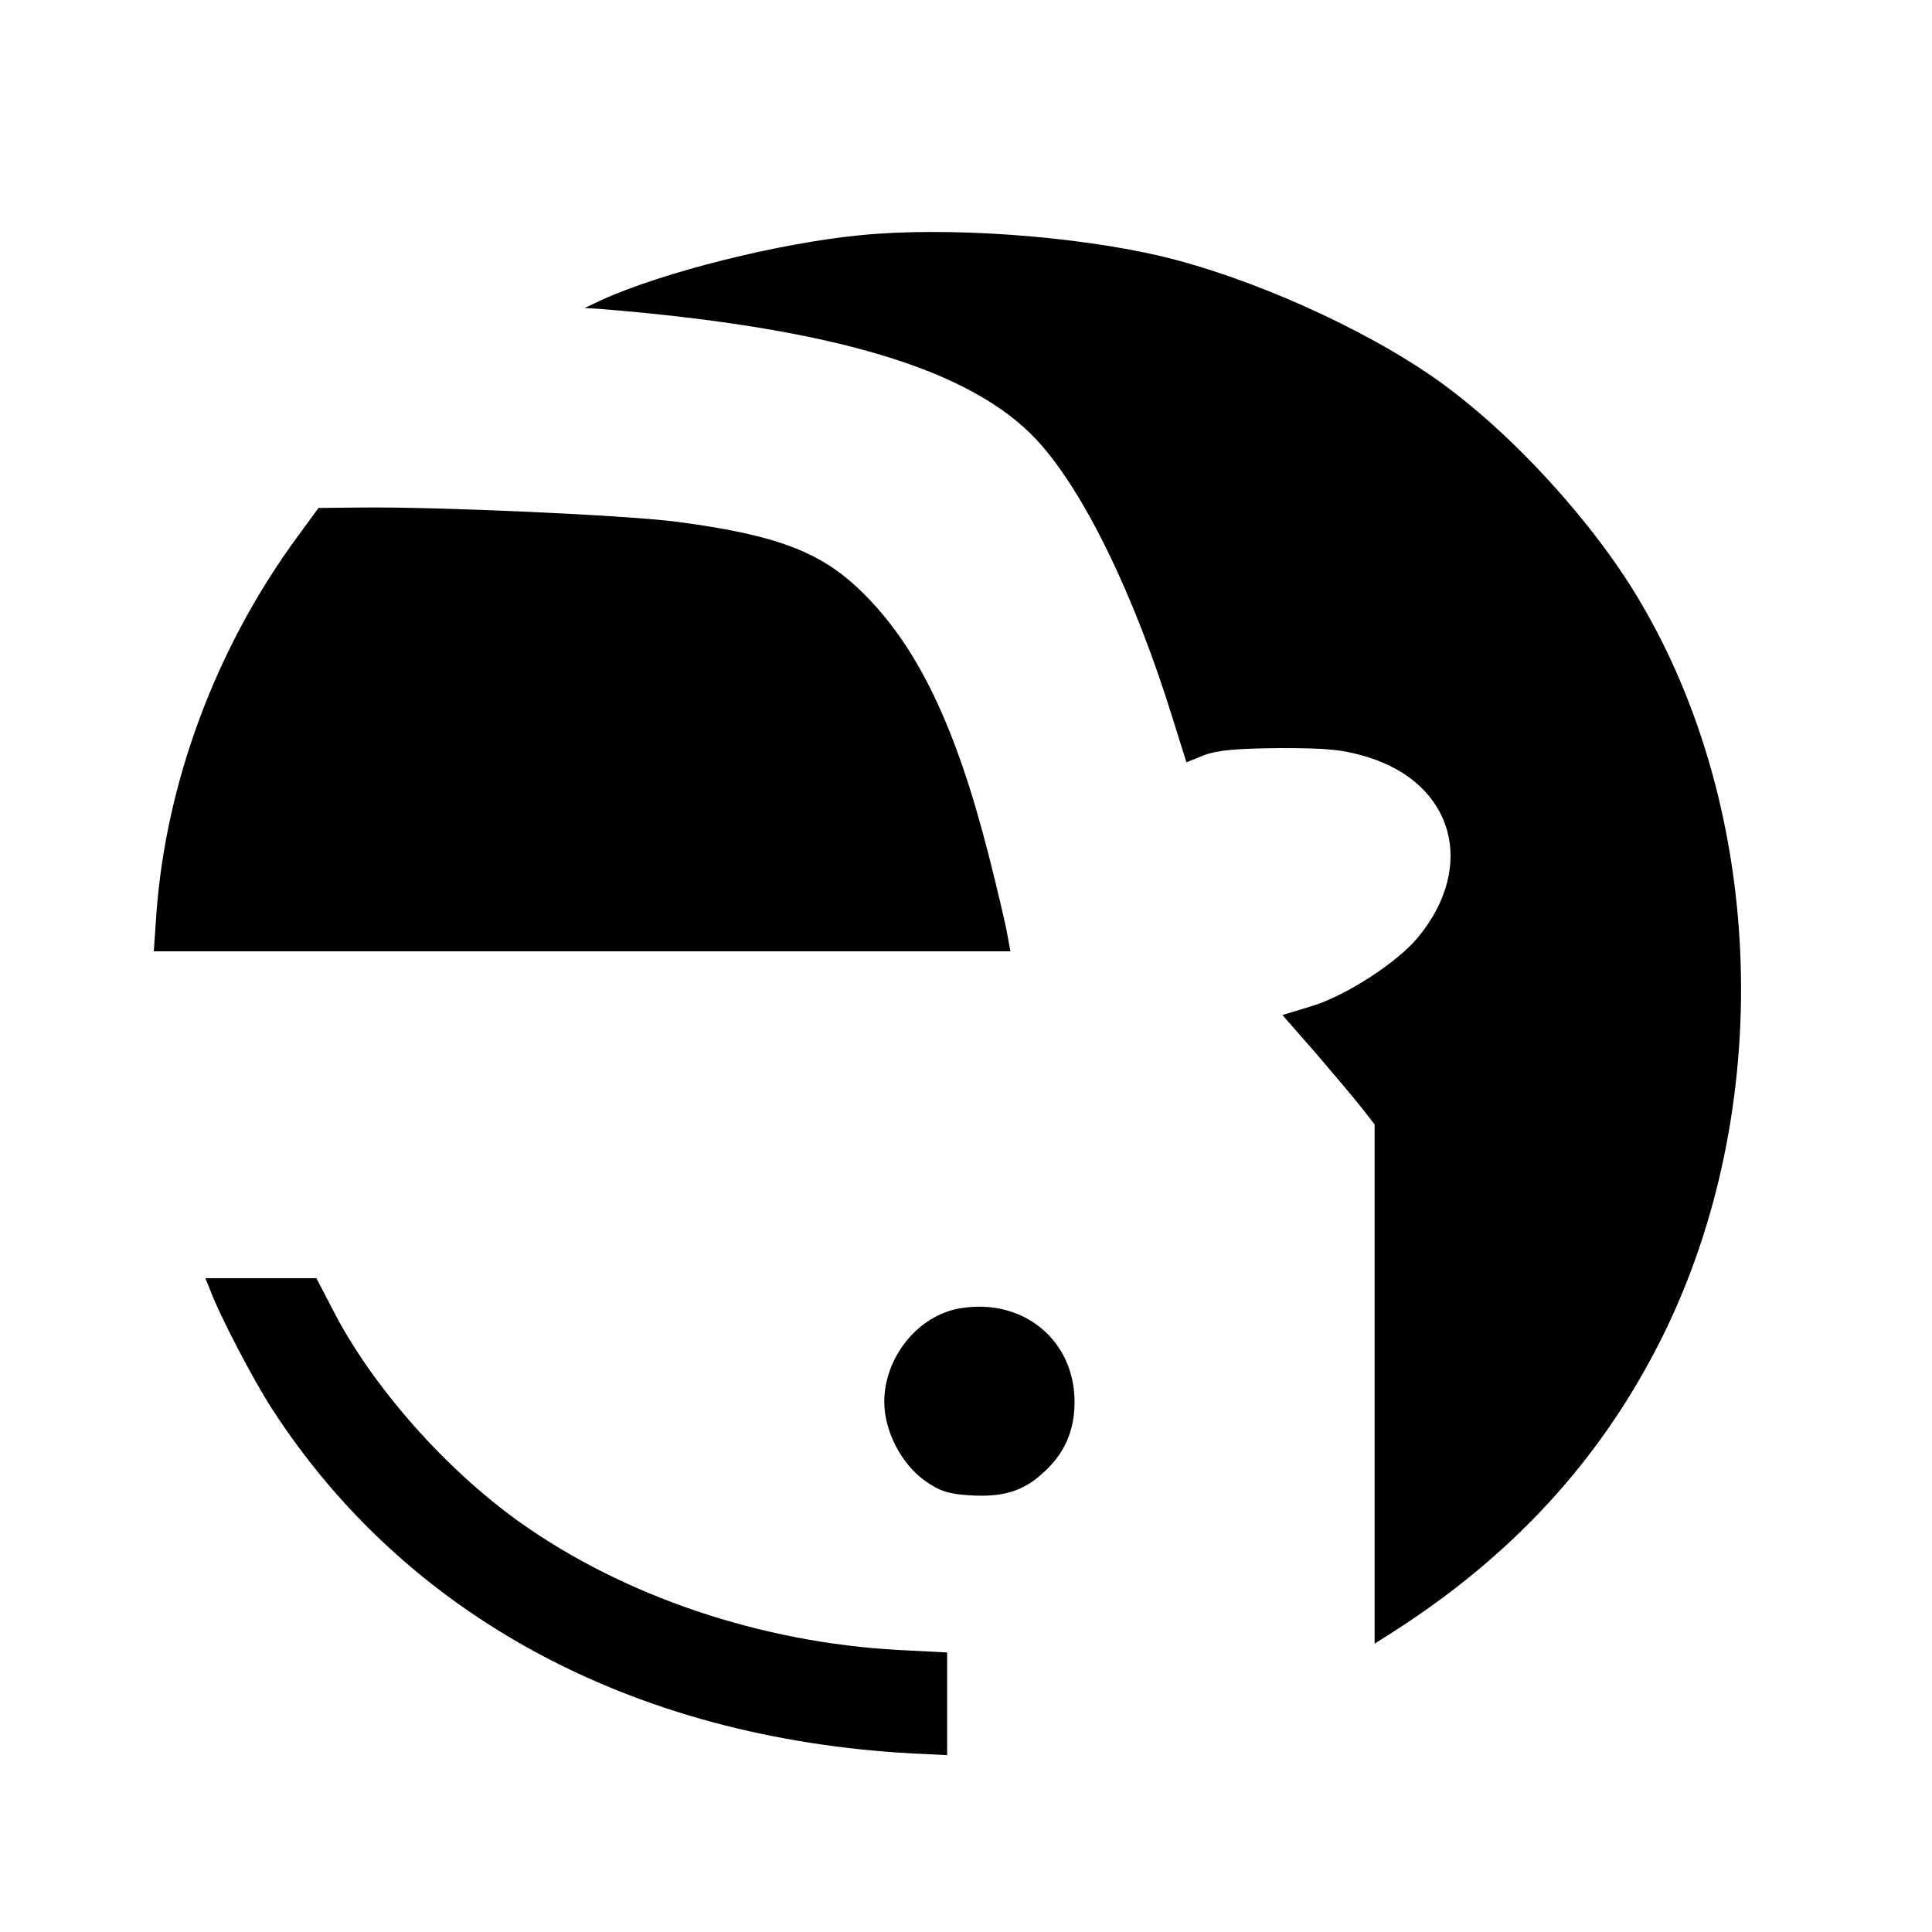
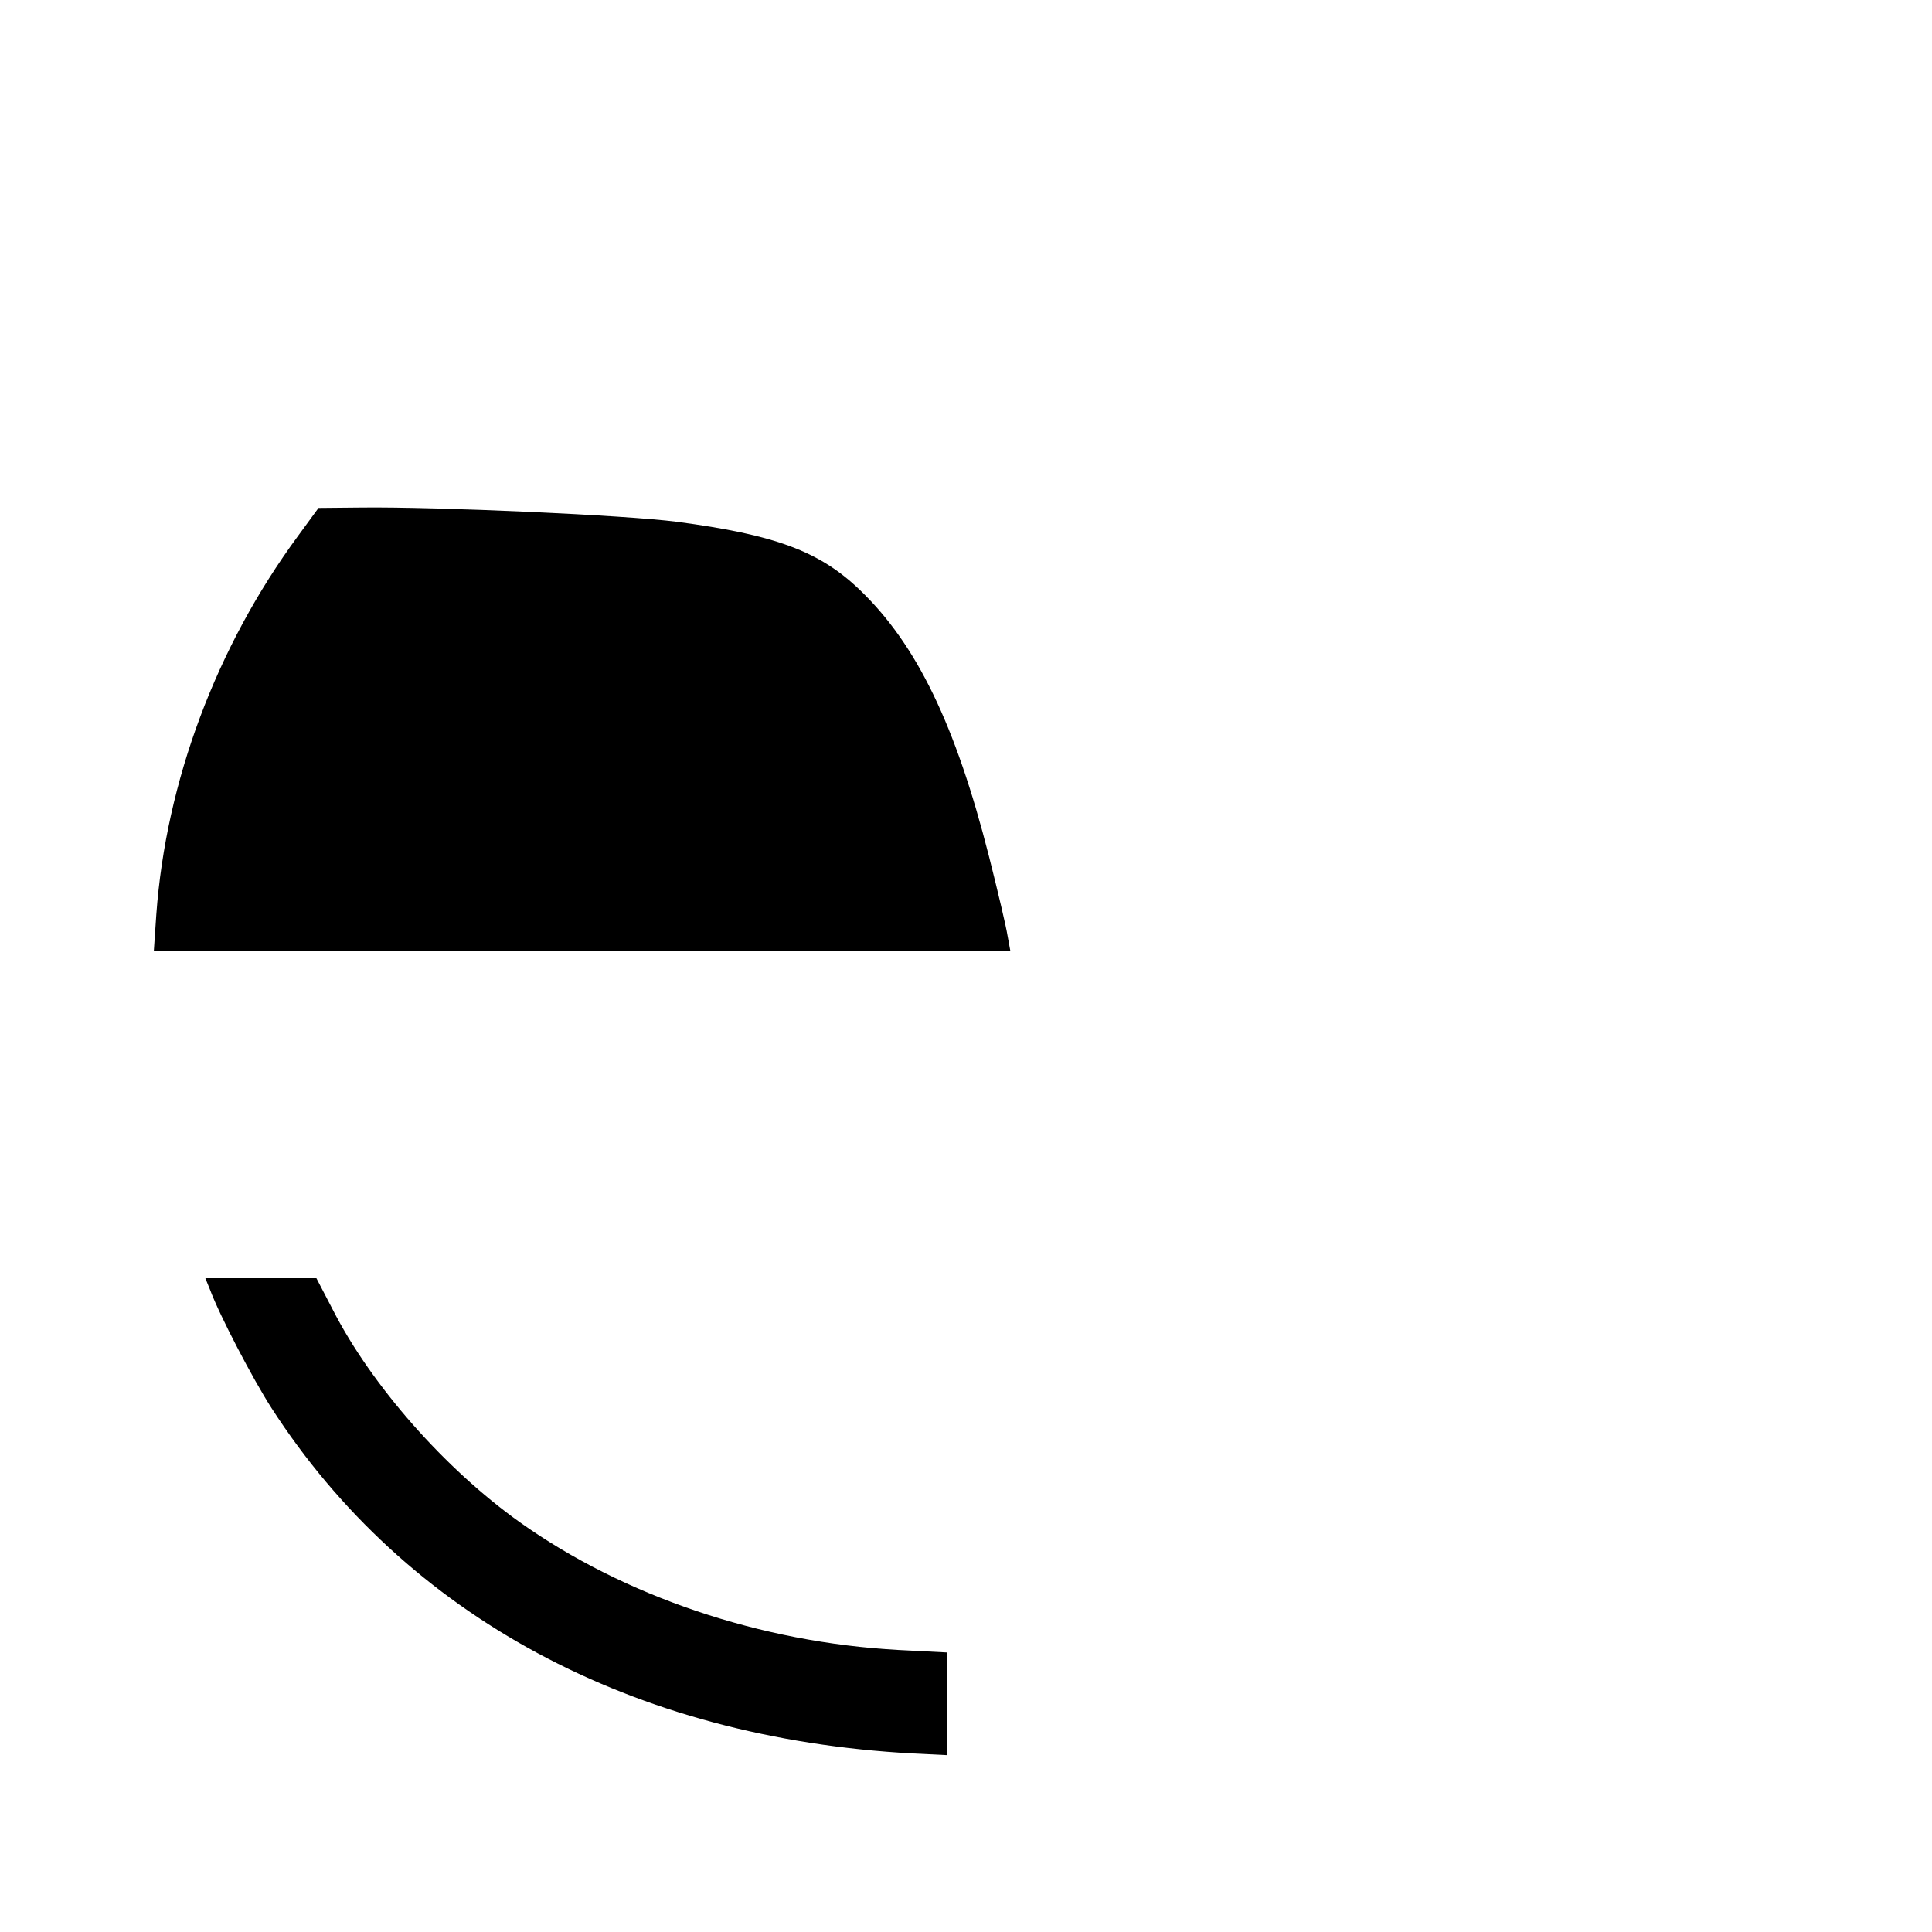
<svg xmlns="http://www.w3.org/2000/svg" version="1.0" width="461pt" height="461pt" viewBox="0 0 461 461" preserveAspectRatio="xMidYMid meet">
  <g transform="translate(0,461) scale(0.1,-0.1)" fill="#000000" stroke="none">
-     <path d="M2055 4049 c-197 -19 -472 -88 -620 -155 l-40 -19 35 -2 c556 -45 885 -143 1043 -312 112 -120 234 -370 326 -668 l32 -102 42 17 c32 12 77 16 182 17 117 0 151 -4 210 -22 204 -64 258 -260 119 -429 -49 -60 -172 -140 -255 -165 l-69 -21 78 -89 c42 -49 92 -108 110 -131 l32 -41 0 -619 0 -620 33 21 c293 185 507 417 653 710 270 543 248 1251 -55 1760 -111 187 -305 399 -481 524 -175 124 -450 247 -665 297 -208 48 -507 69 -710 49z" />
    <path d="M711 3331 c-195 -265 -315 -586 -338 -903 l-6 -88 1022 0 1022 0 -7 38 c-3 20 -23 105 -44 188 -80 315 -173 507 -309 637 -96 92 -202 131 -436 162 -124 16 -571 36 -752 34 l-103 -1 -49 -67z" />
    <path d="M501 1533 c23 -62 102 -213 147 -283 320 -496 862 -788 1530 -824 l82 -4 0 122 0 123 -117 6 c-328 18 -654 128 -903 305 -178 127 -353 325 -446 507 l-39 75 -132 0 -133 0 11 -27z" />
-     <path d="M2290 1488 c-100 -17 -180 -117 -180 -223 0 -70 41 -149 98 -189 34 -24 56 -31 106 -34 76 -5 126 9 172 51 53 46 78 101 78 172 0 148 -124 249 -274 223z" />
  </g>
</svg>